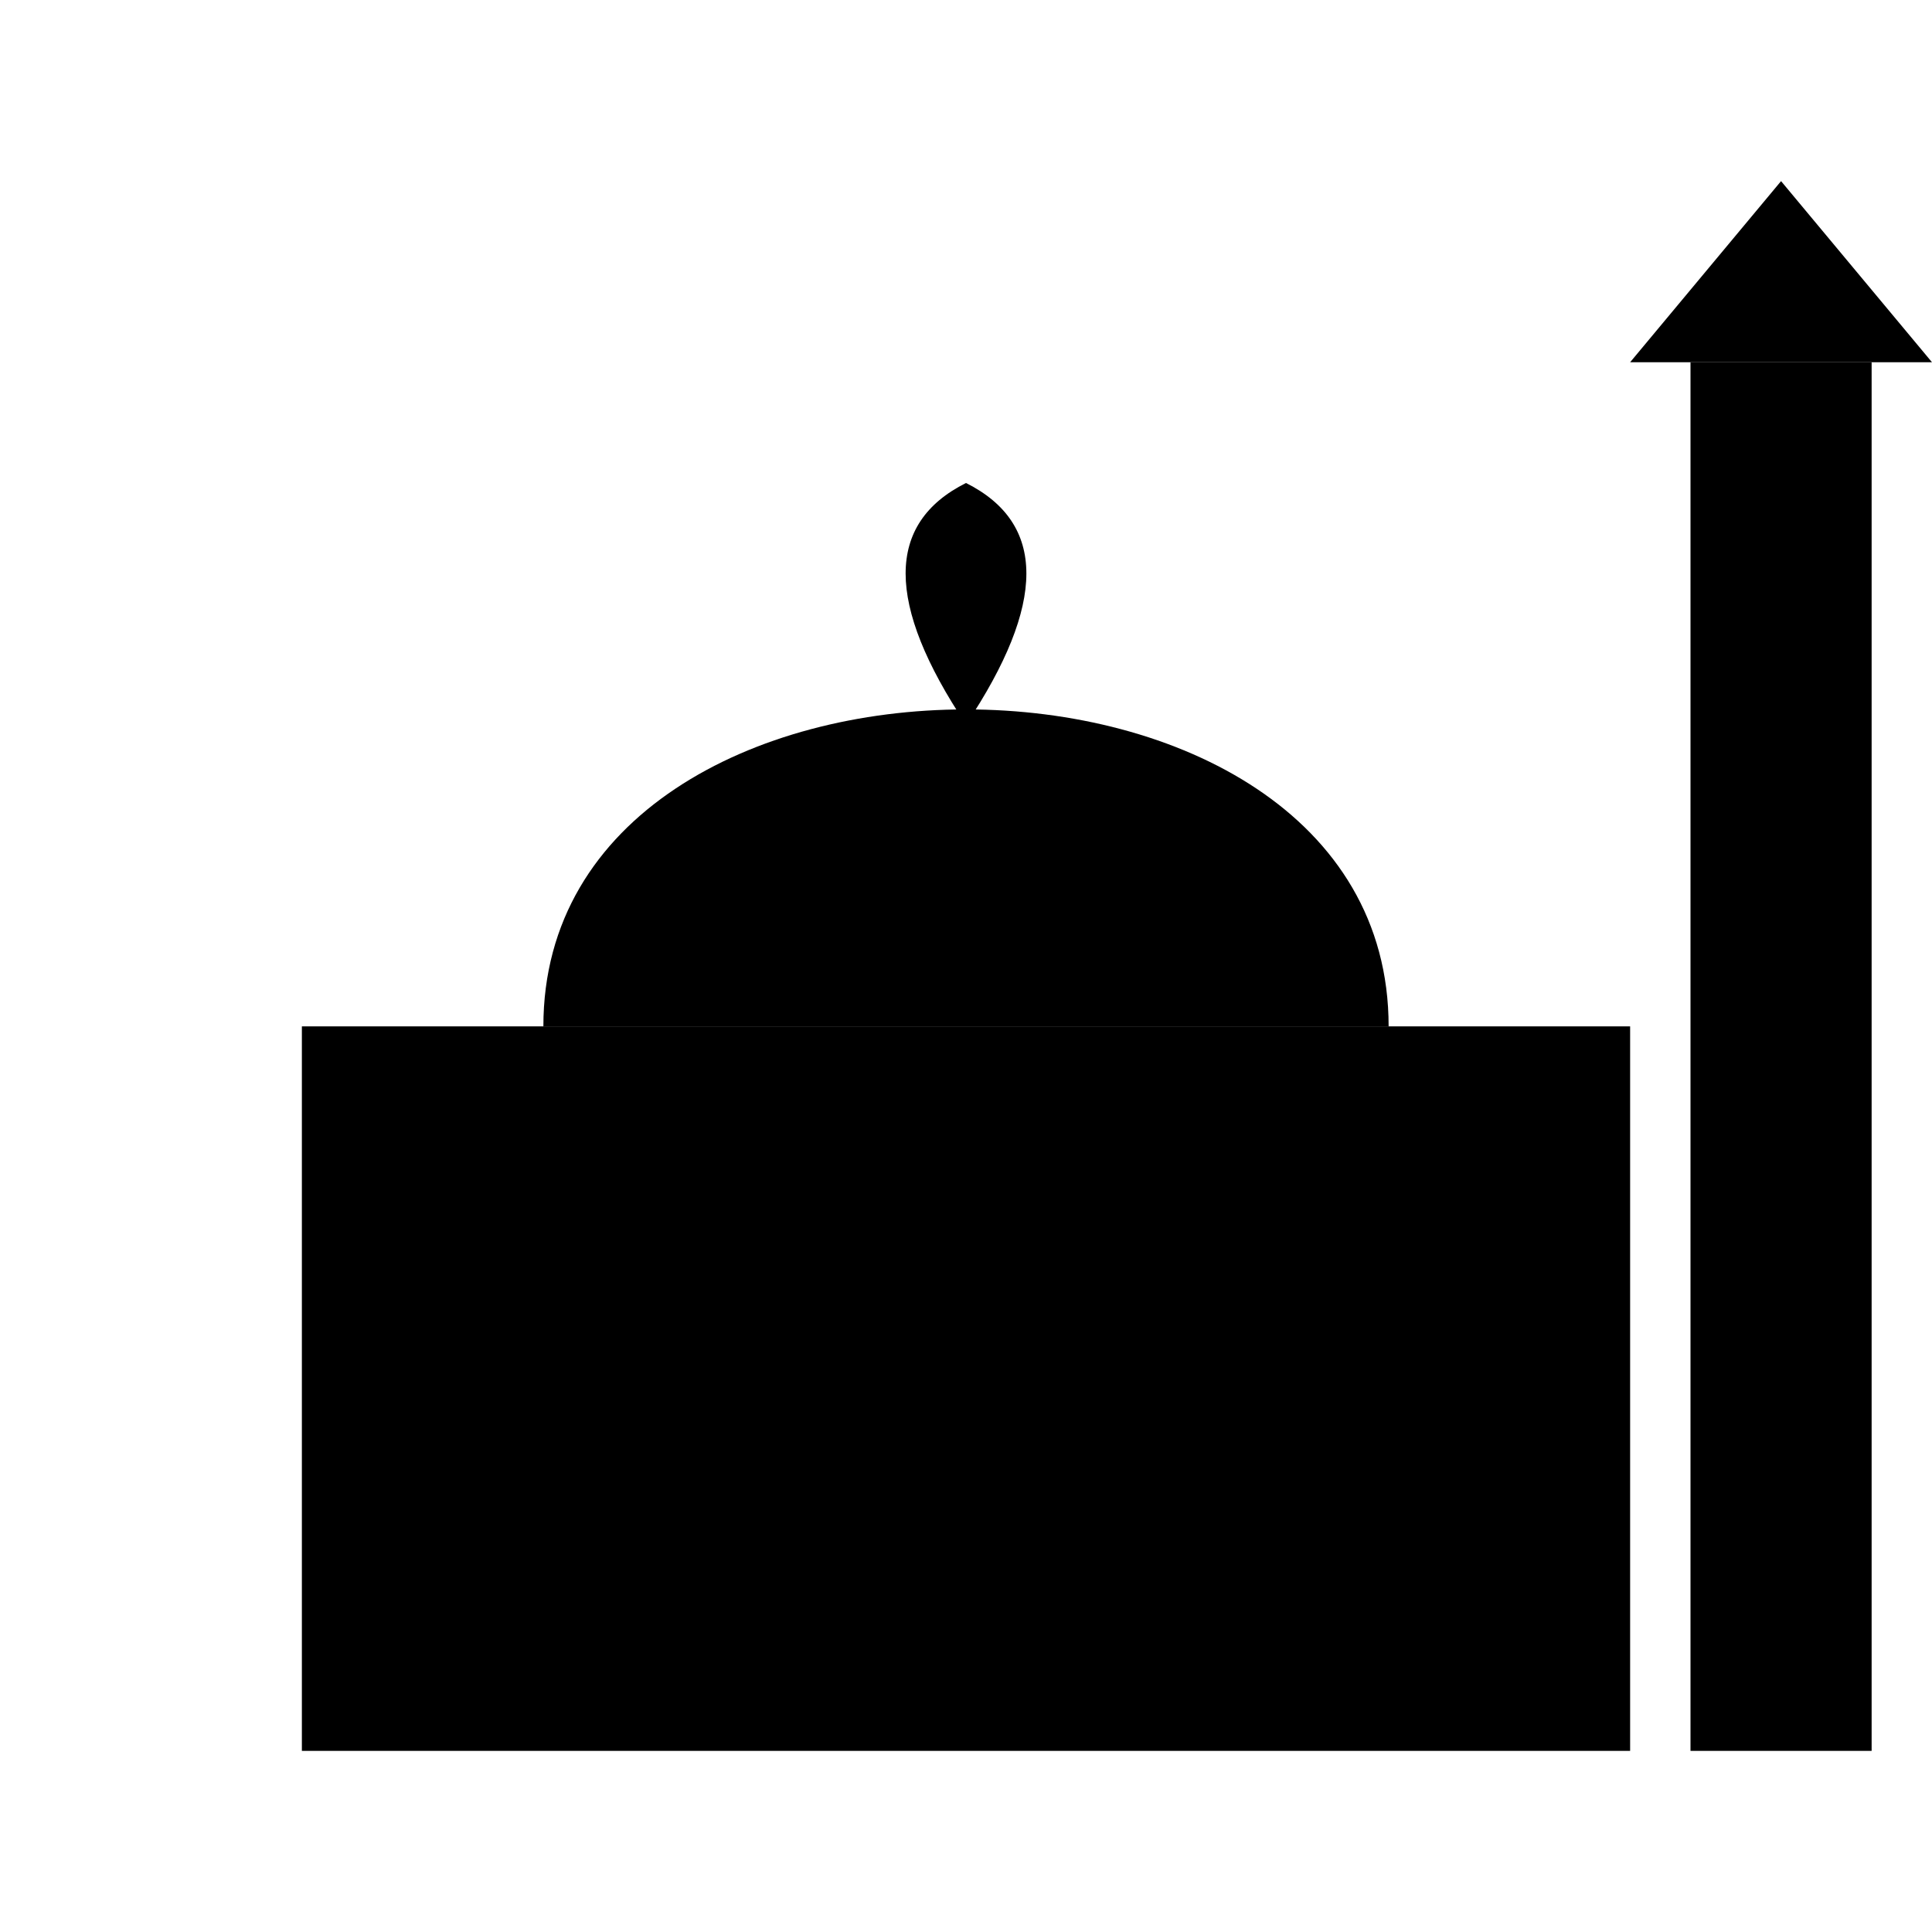
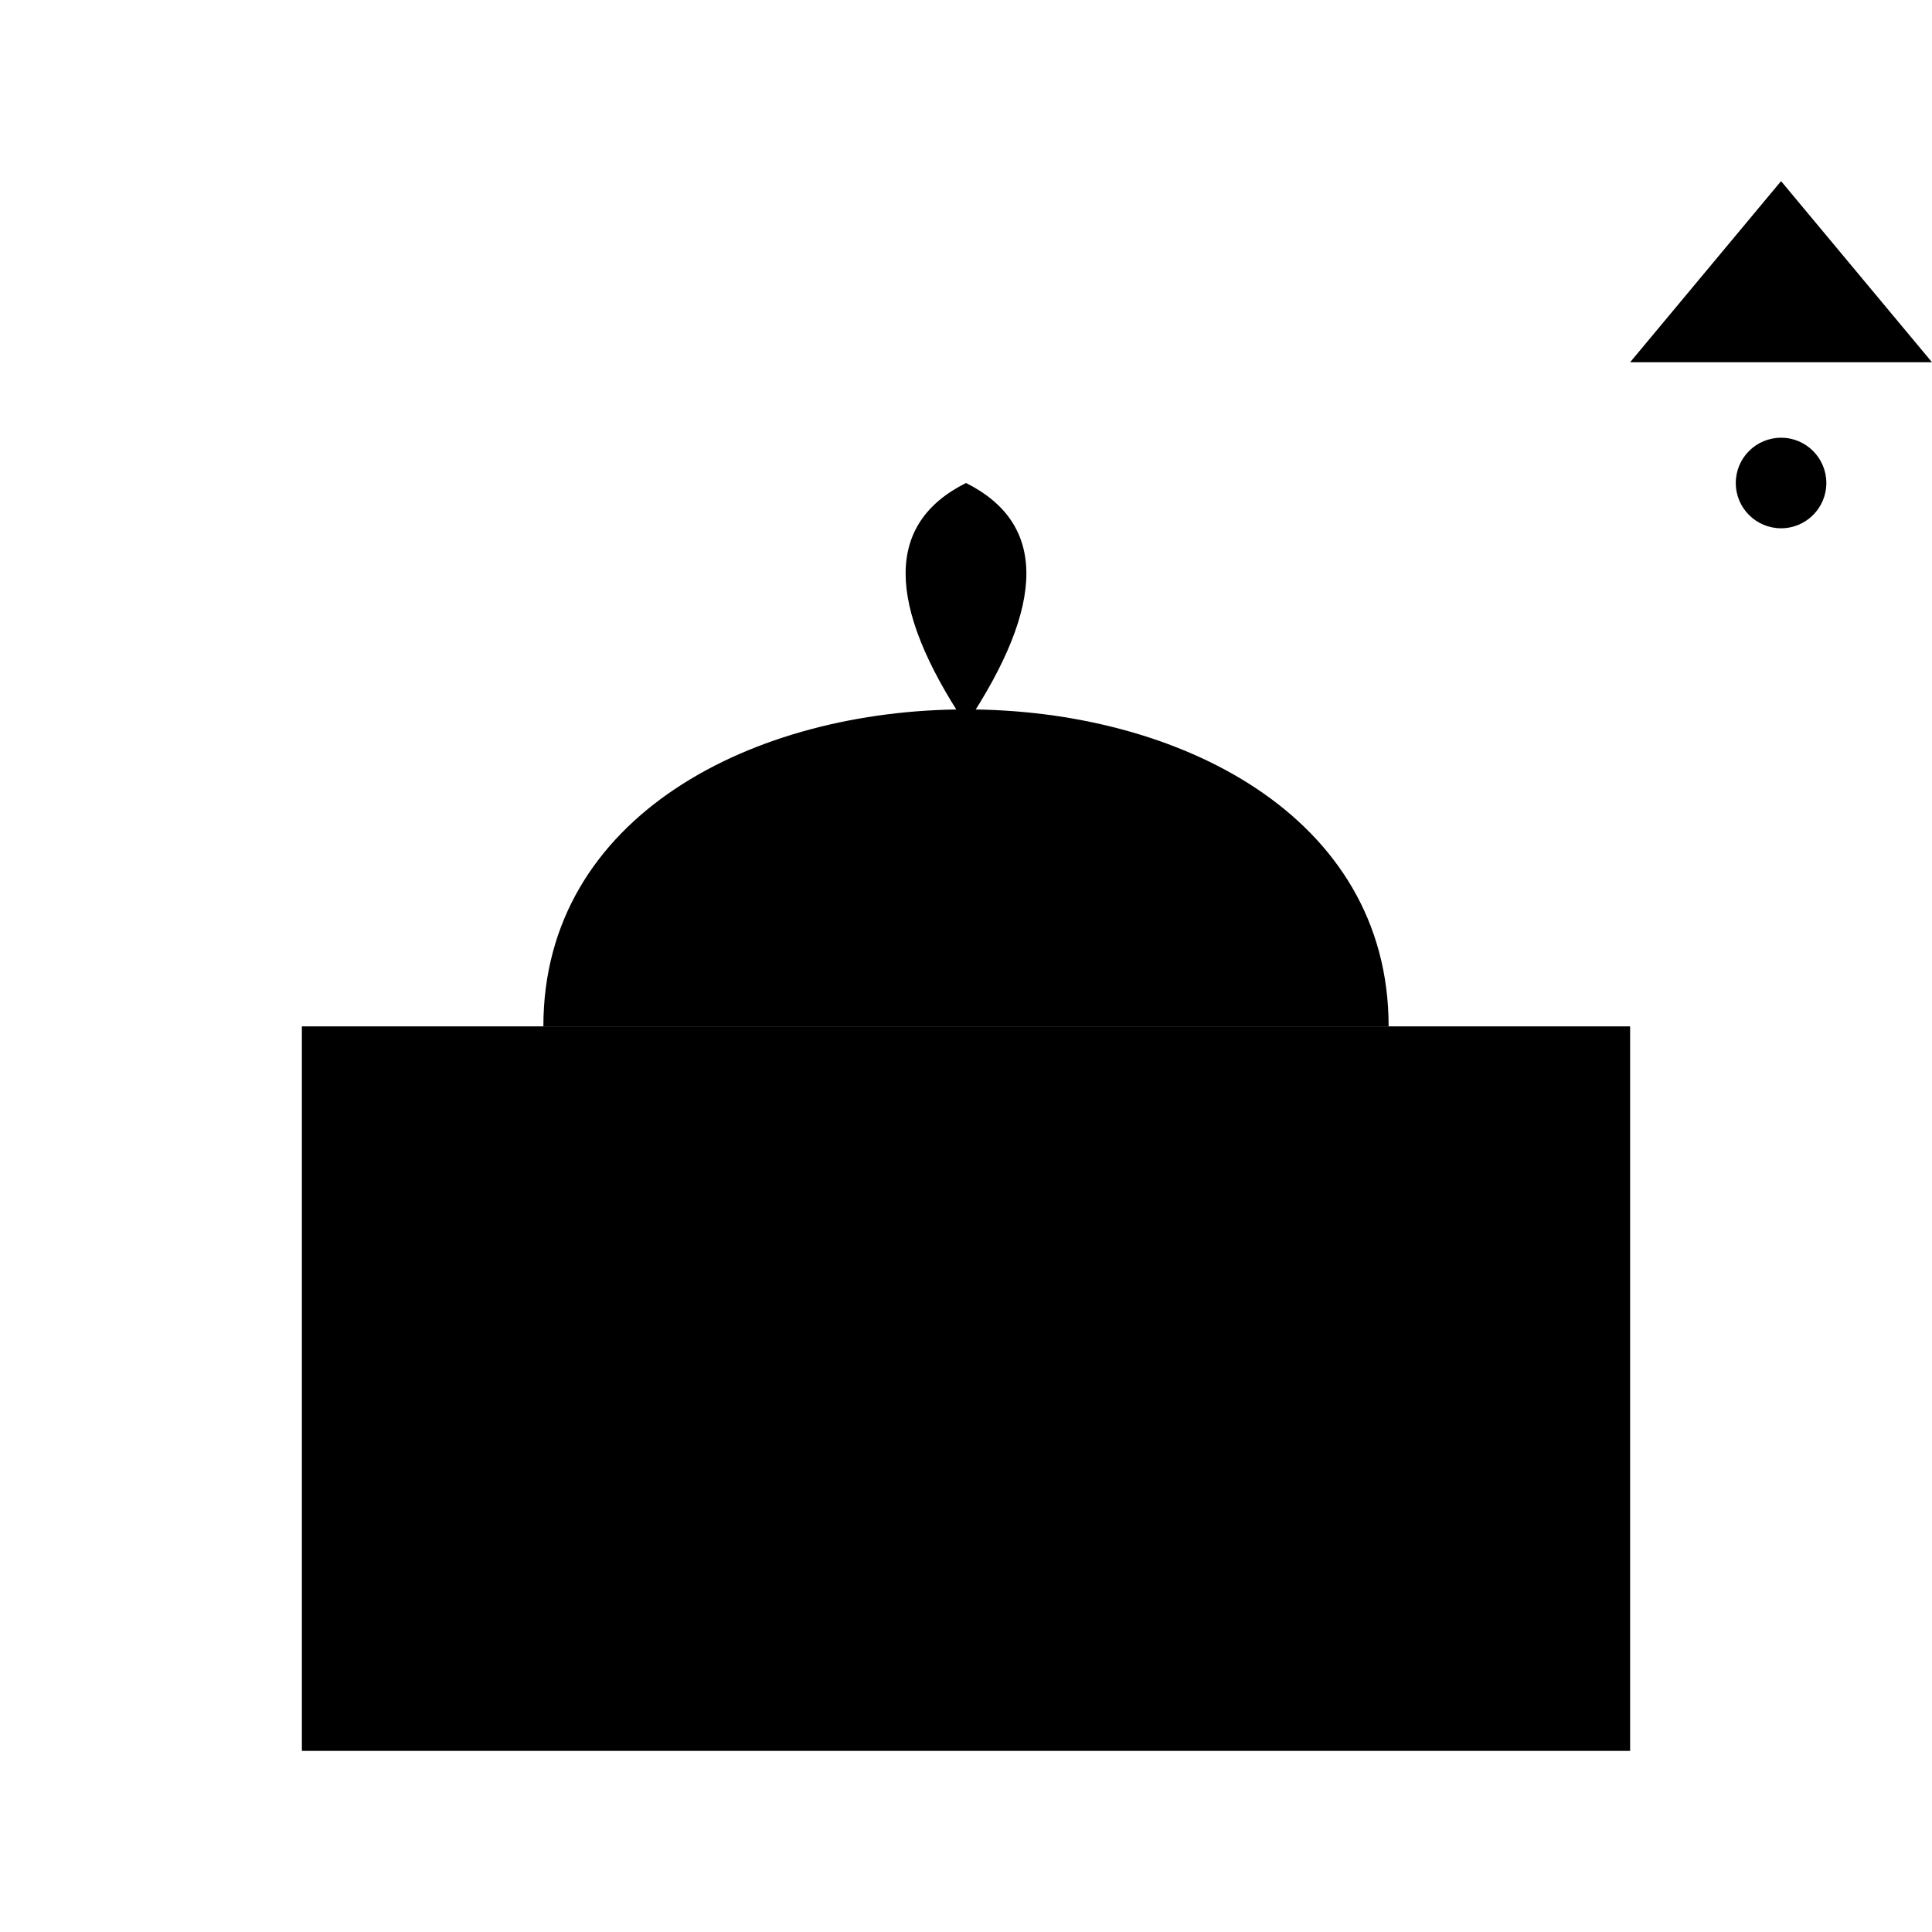
<svg xmlns="http://www.w3.org/2000/svg" viewBox="0 0 64 64" width="64" height="64" fill="currentColor">
  <title>Mosque Icon</title>
  <path d="M10 58 V 34 H 54 V 58 Z" />
  <path d="M18 34 C 18 20, 46 20, 46 34 Z" />
-   <path d="M56 58 V 12 H 62 V 58 Z" />
  <path d="M54 12 L 59 6 L 64 12 Z" />
  <path d="M32 16 Q 36 18, 32 24 Q 28 18, 32 16 Z" fill="currentColor" />
  <circle cx="59" cy="16" r="1.5" fill="currentColor" />
</svg>